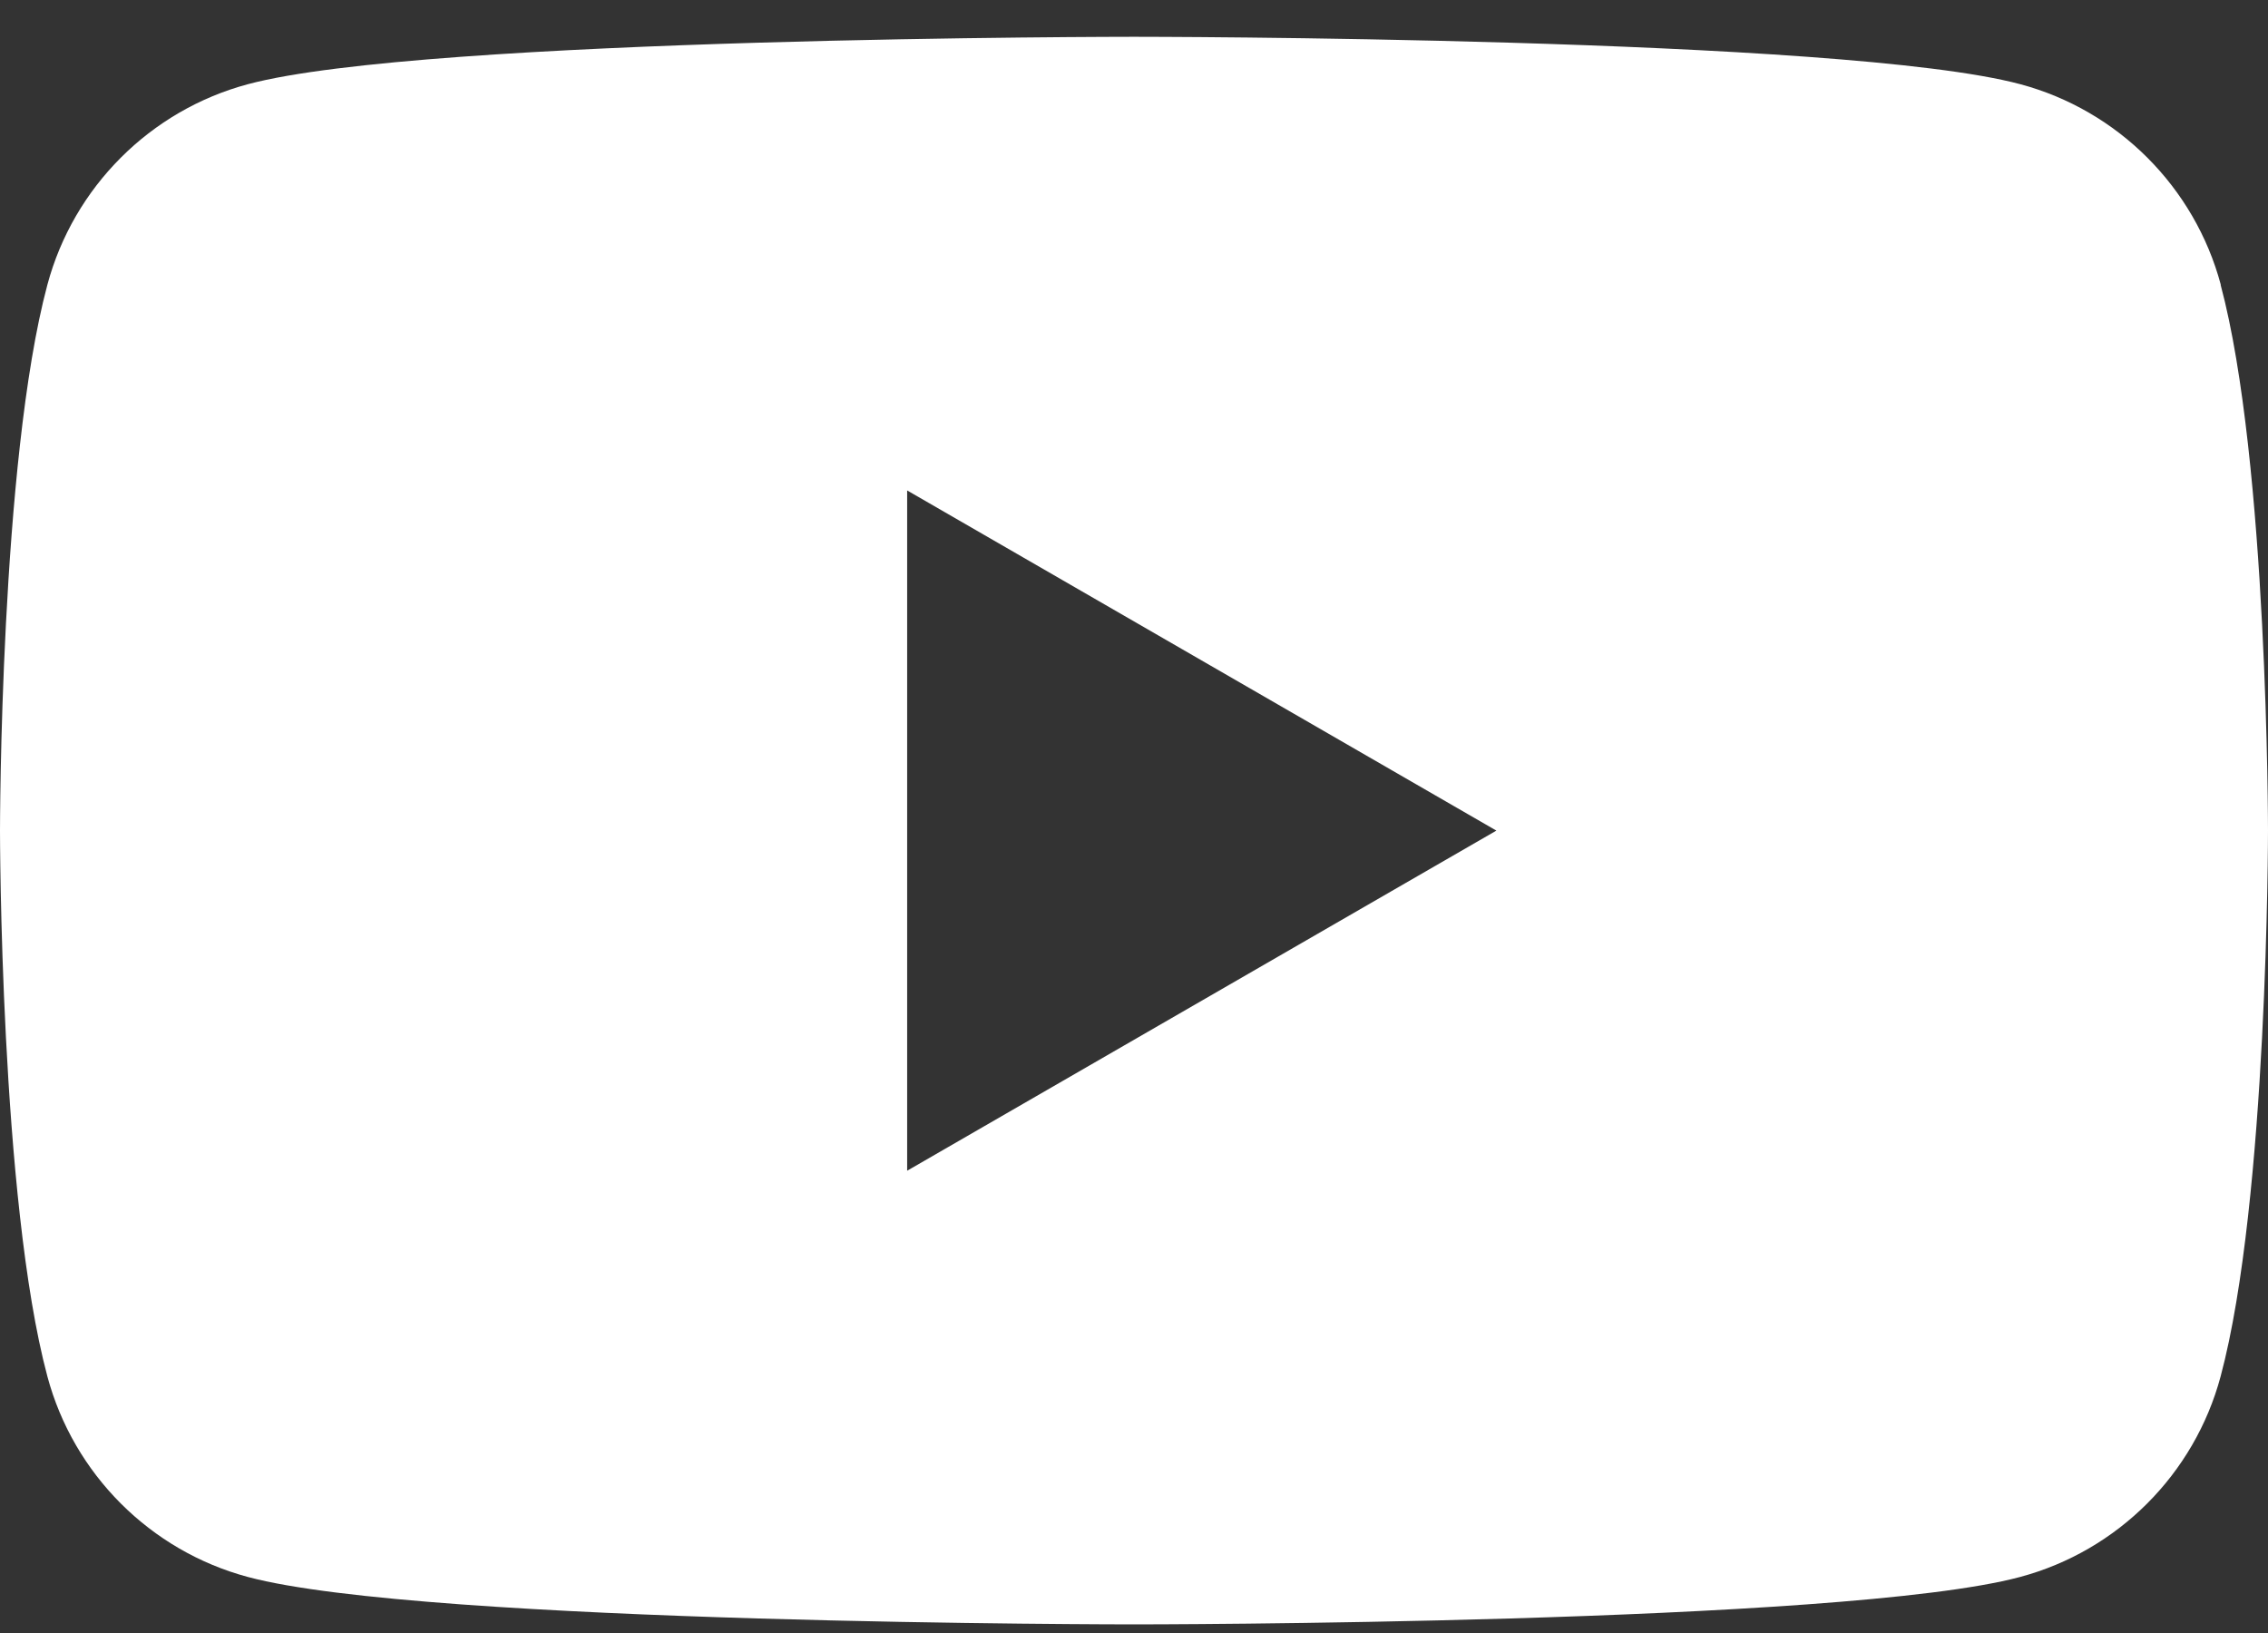
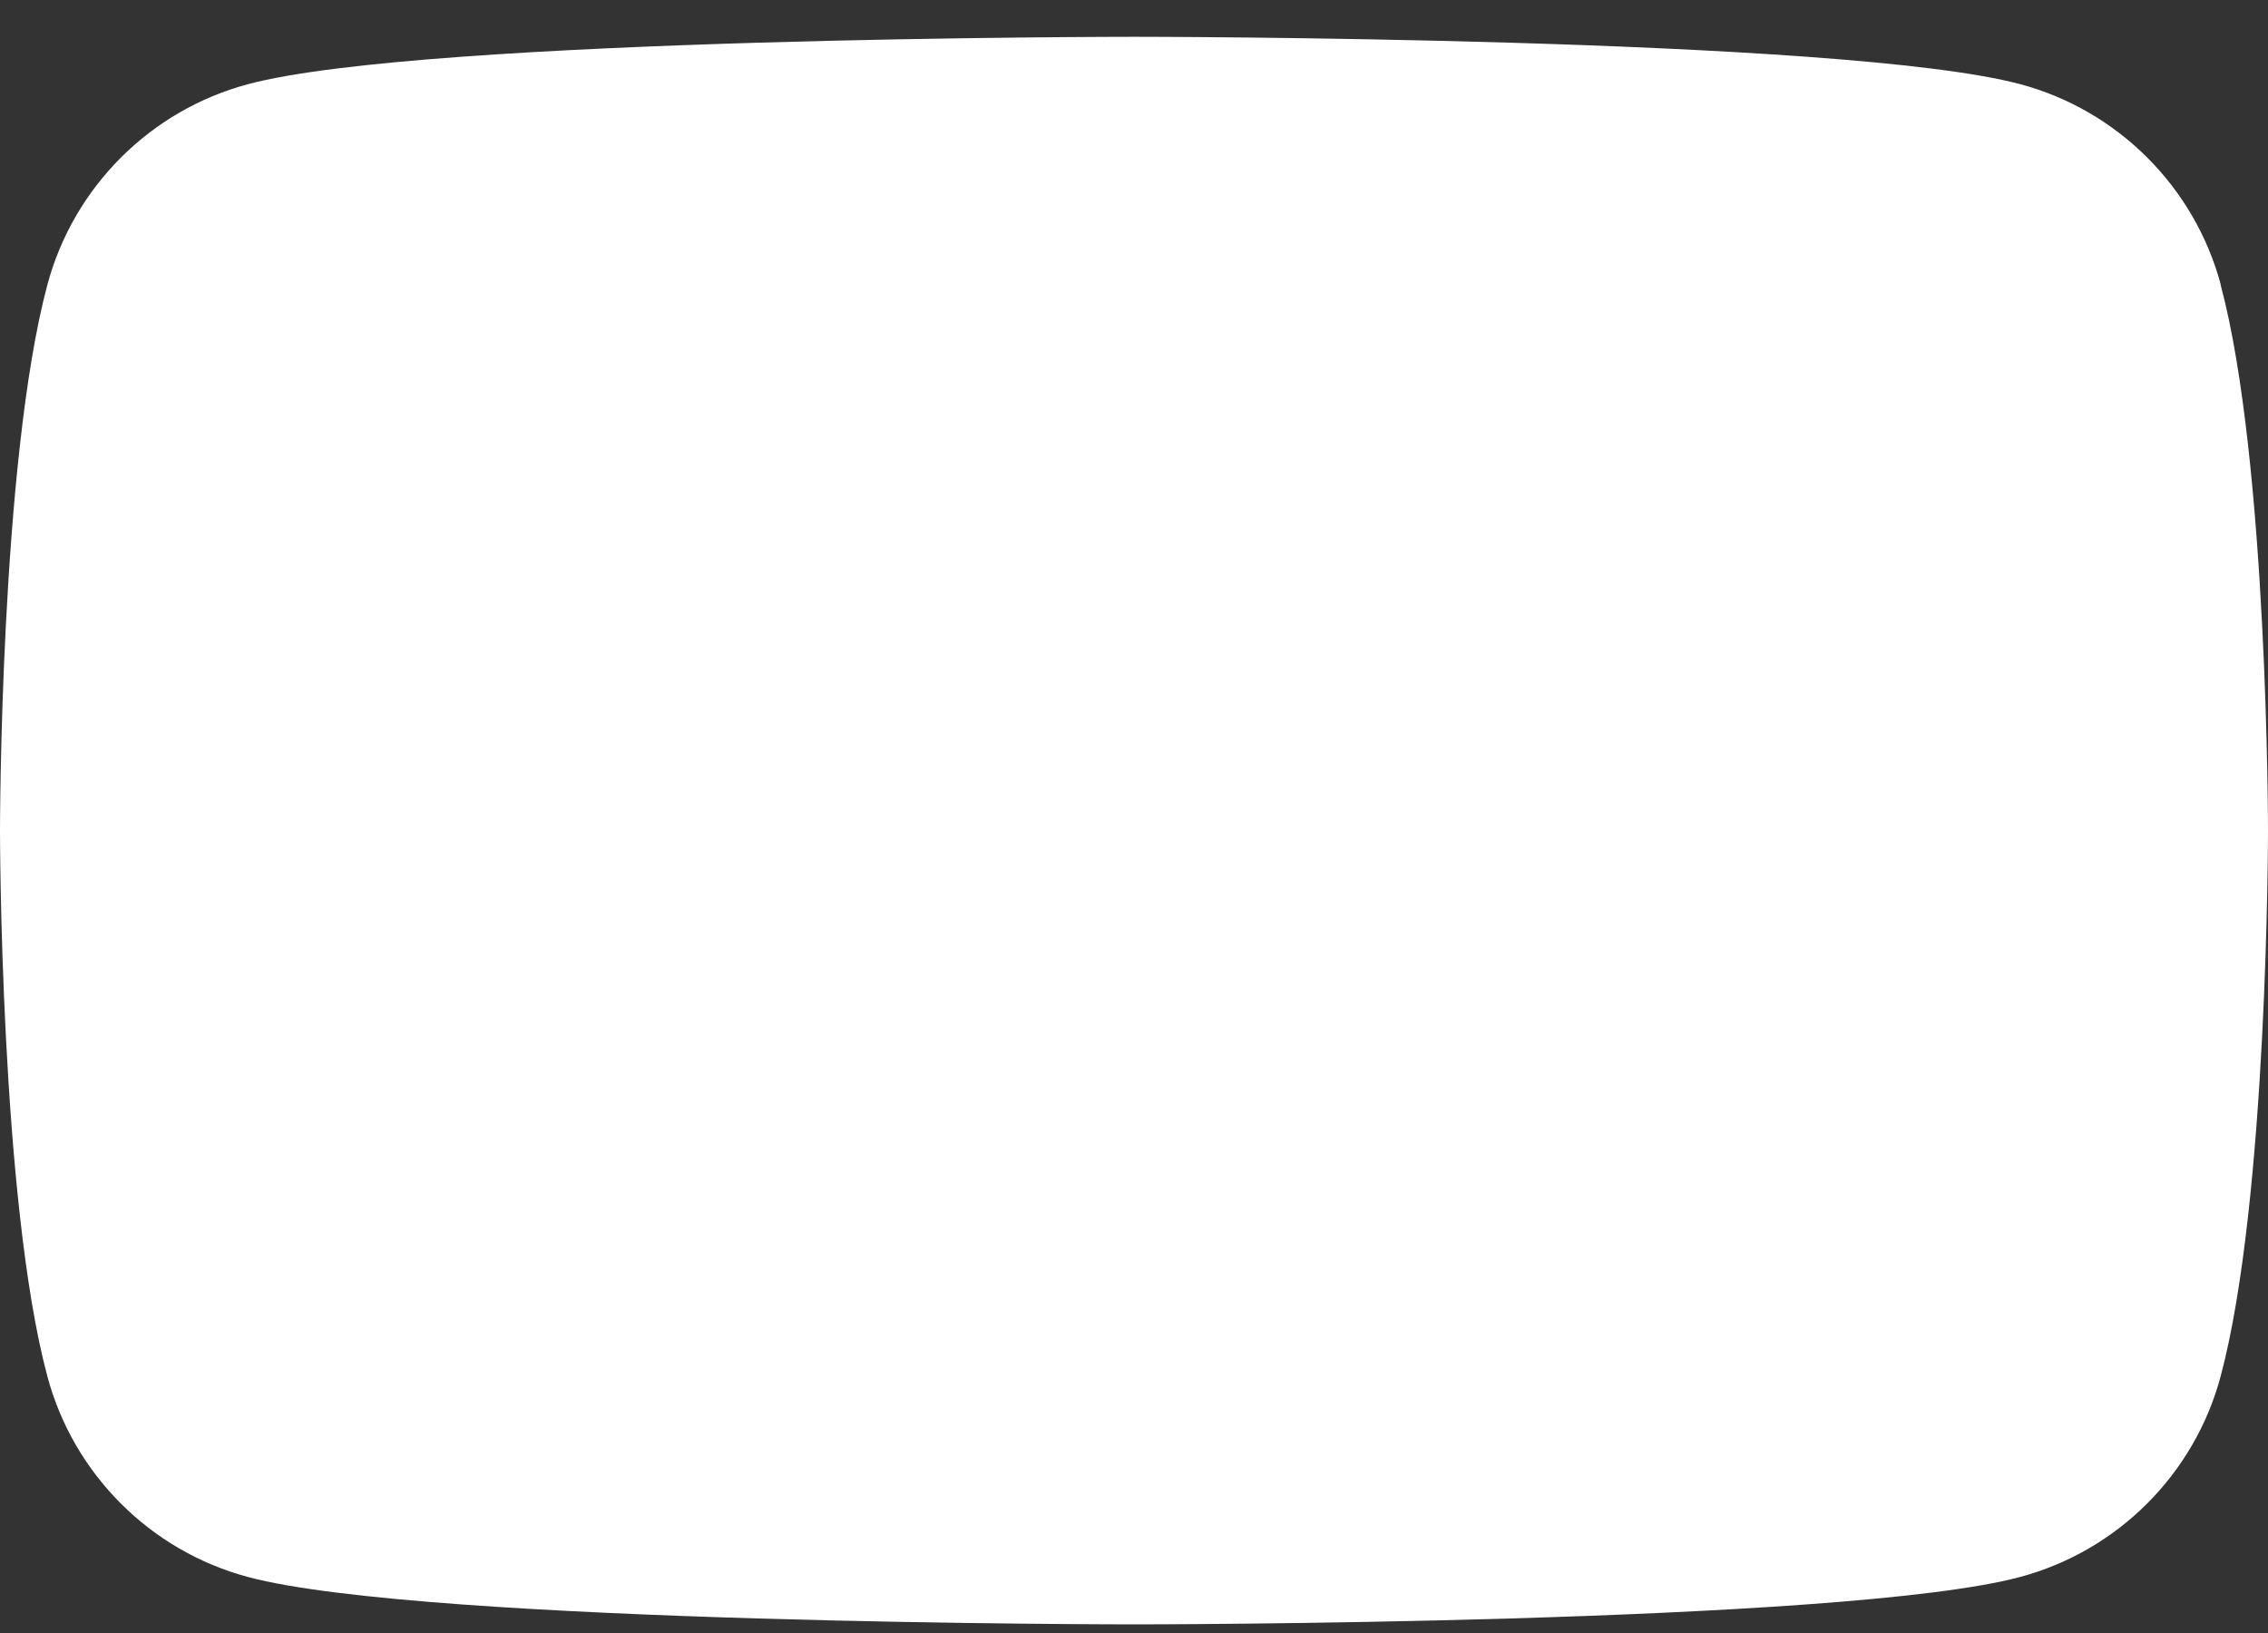
<svg xmlns="http://www.w3.org/2000/svg" width="50" height="36" viewBox="0 0 50 36" fill="none">
  <rect x="0" y="0" width="50" height="36" fill="#333333" stroke="none" />
-   <path d="M48.959 6.276C48.382 4.124 46.691 2.432 44.538 1.856C40.636 0.811 25 0.811 25 0.811C25 0.811 9.364 0.811 5.466 1.856C3.313 2.432 1.622 4.124 1.045 6.276C0 10.174 0 18.311 0 18.311C0 18.311 0 26.447 1.045 30.345C1.622 32.497 3.313 34.189 5.466 34.765C9.364 35.81 25 35.81 25 35.81C25 35.81 40.636 35.81 44.534 34.765C46.687 34.189 48.378 32.497 48.955 30.345C50 26.447 50 18.311 50 18.311C50 18.311 50 10.174 48.955 6.276H48.959ZM19.999 25.809V10.812L32.989 18.311L19.999 25.809Z" fill="white" />
+   <path d="M48.959 6.276C48.382 4.124 46.691 2.432 44.538 1.856C40.636 0.811 25 0.811 25 0.811C25 0.811 9.364 0.811 5.466 1.856C3.313 2.432 1.622 4.124 1.045 6.276C0 10.174 0 18.311 0 18.311C0 18.311 0 26.447 1.045 30.345C1.622 32.497 3.313 34.189 5.466 34.765C9.364 35.81 25 35.81 25 35.81C25 35.81 40.636 35.81 44.534 34.765C46.687 34.189 48.378 32.497 48.955 30.345C50 26.447 50 18.311 50 18.311C50 18.311 50 10.174 48.955 6.276H48.959ZM19.999 25.809L32.989 18.311L19.999 25.809Z" fill="white" />
</svg>